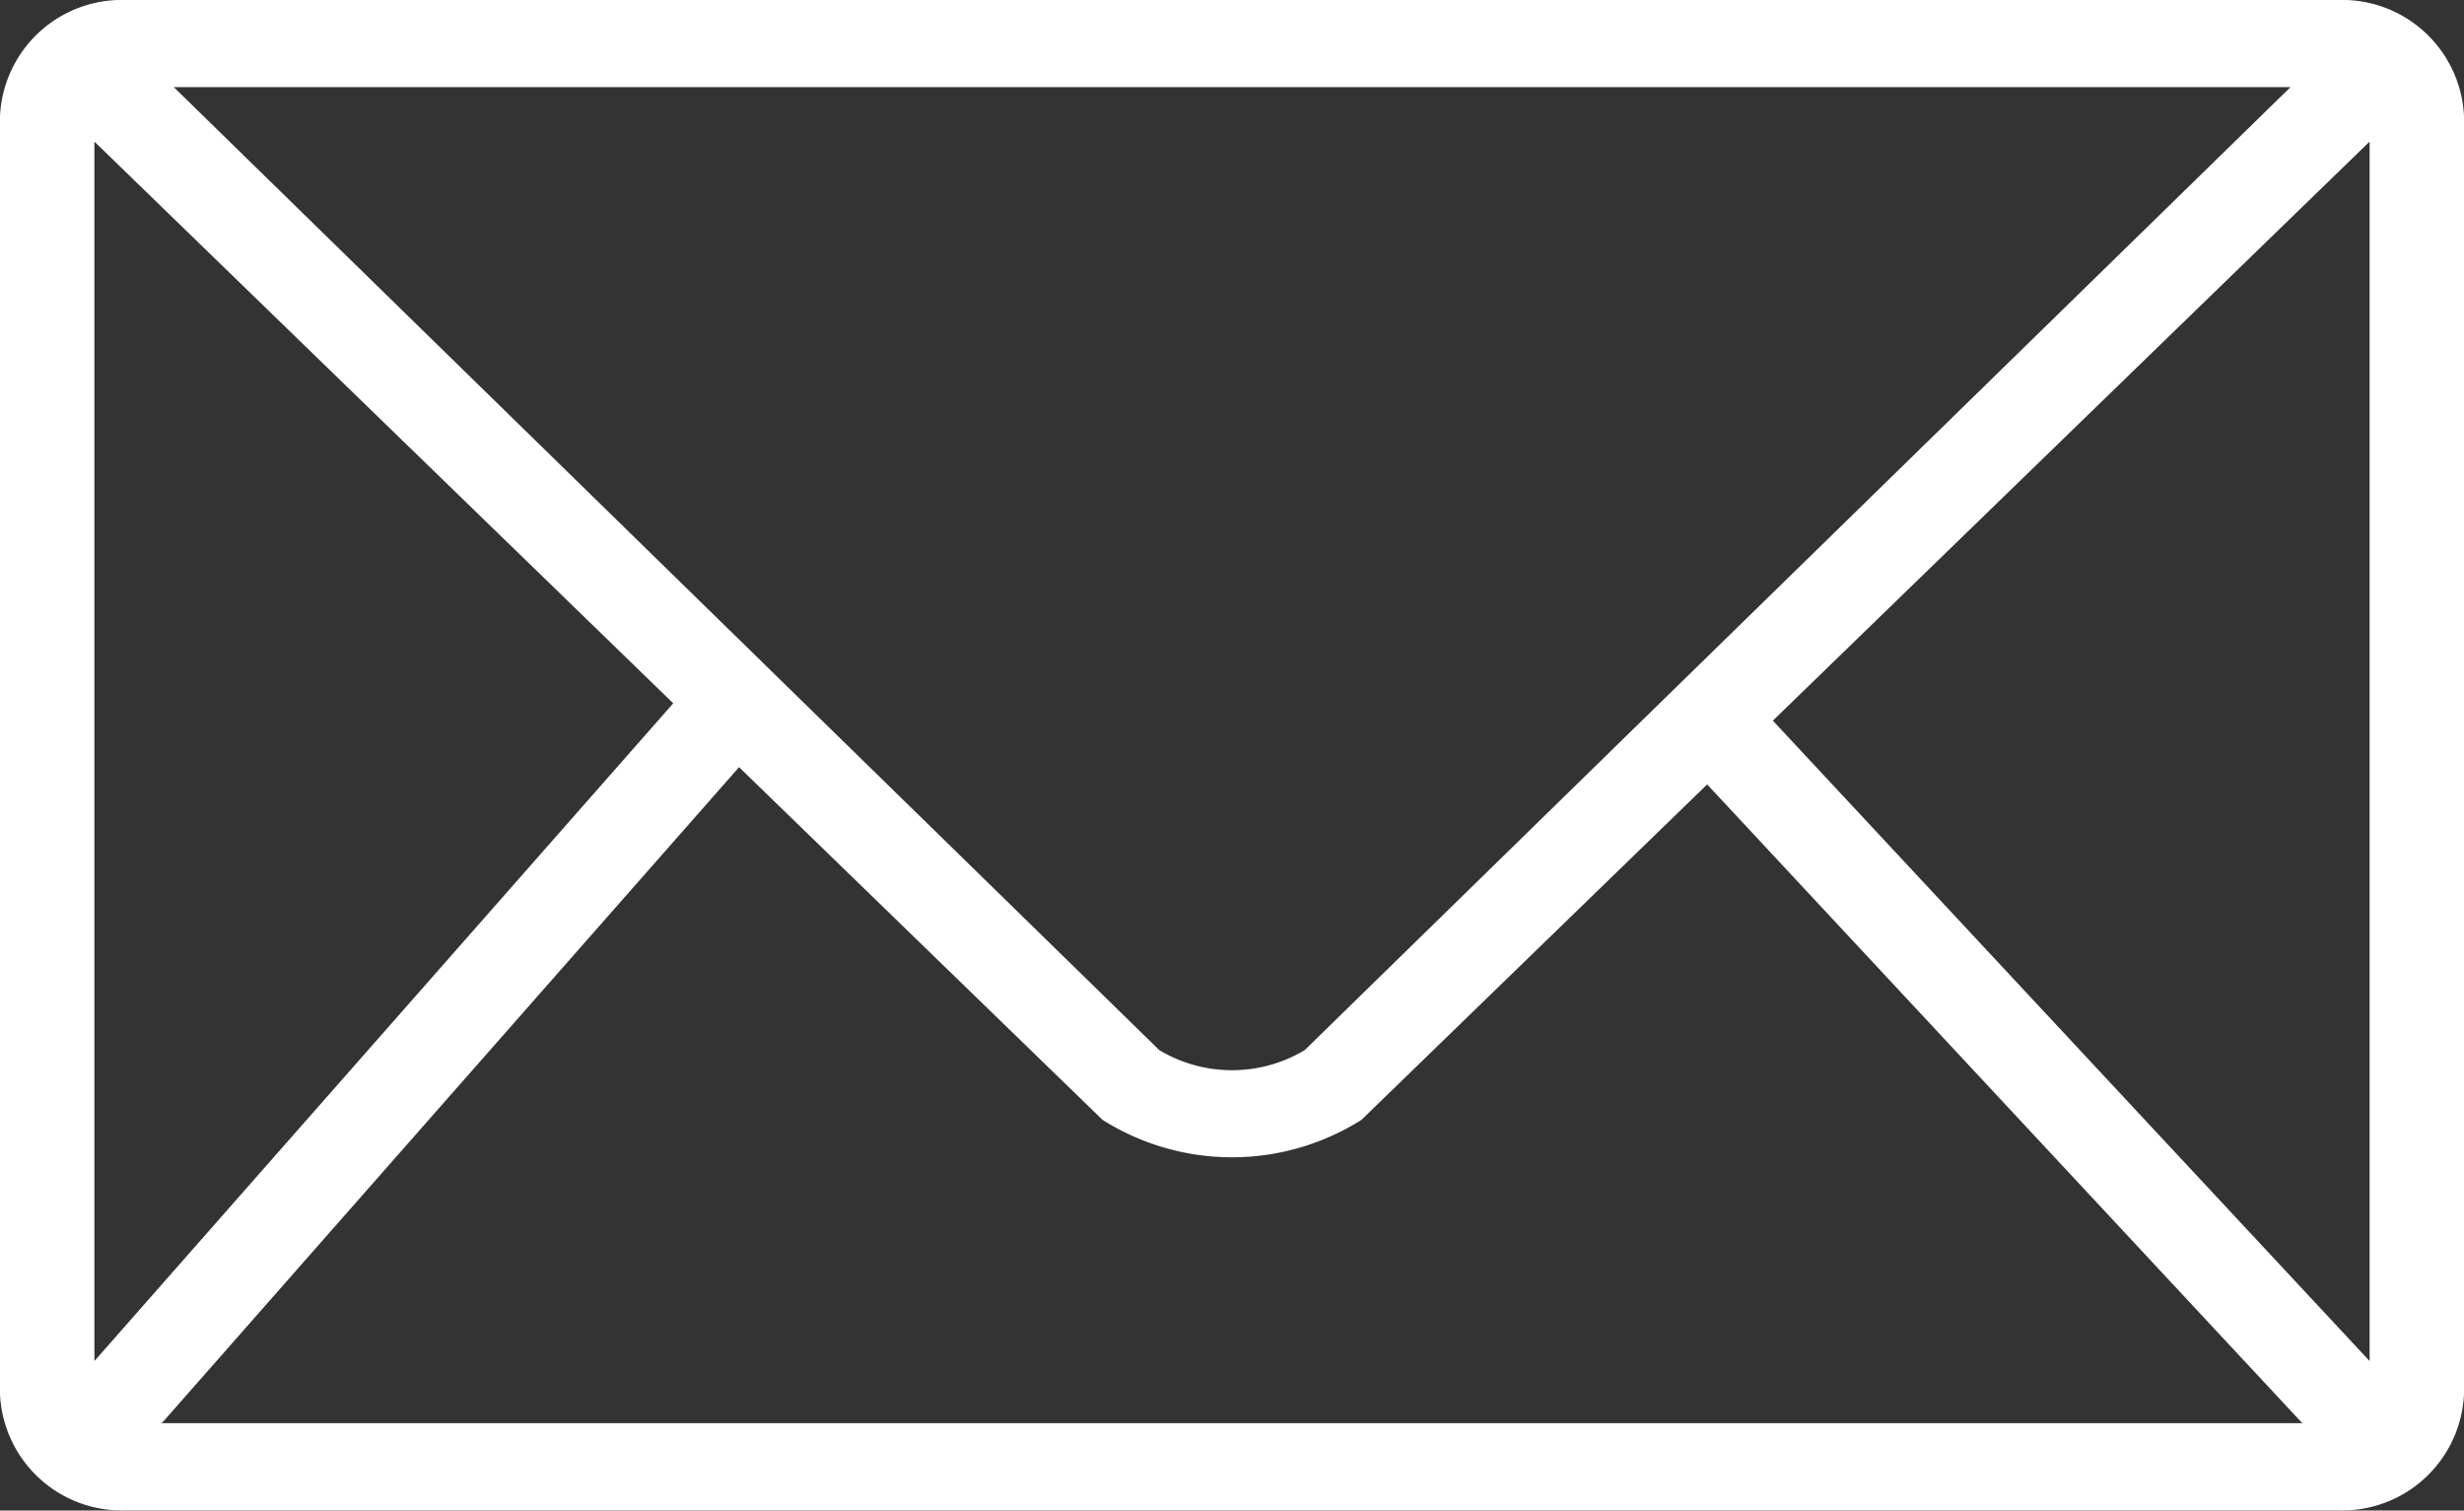
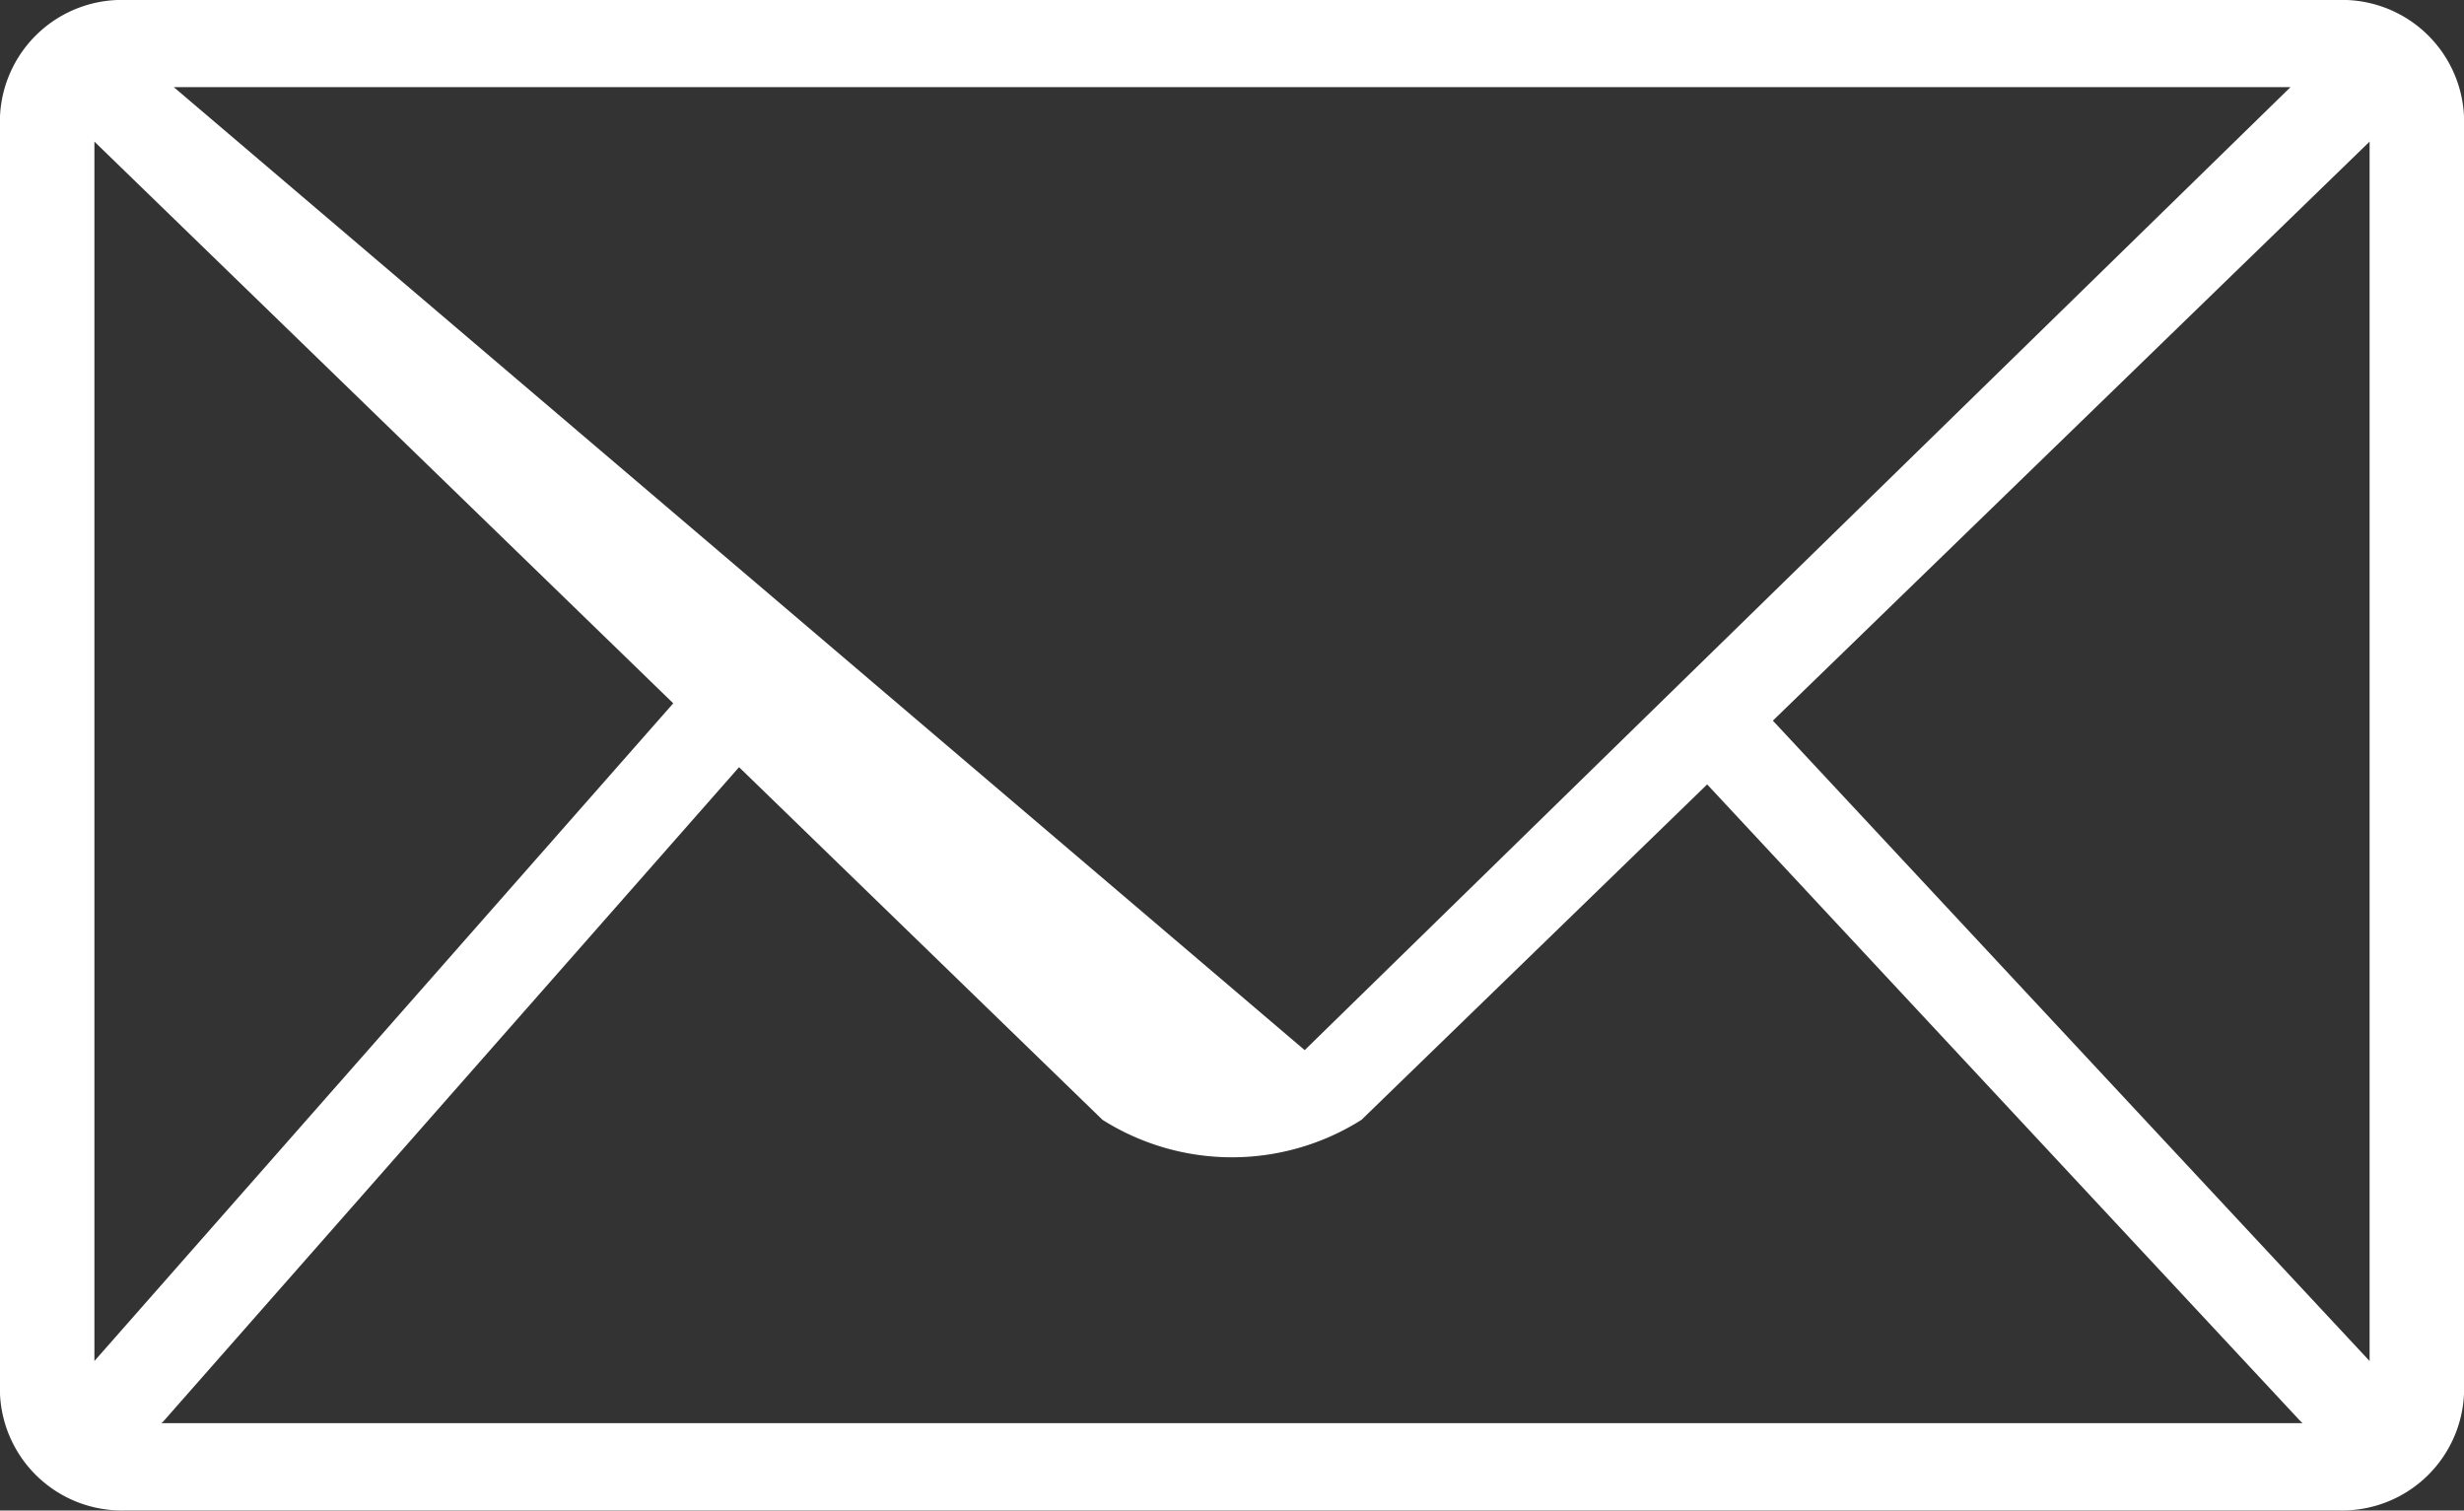
<svg xmlns="http://www.w3.org/2000/svg" width="26.1" height="16" viewBox="0 0 26.1 16">
  <rect x="0" y="0" width="26.1" height="16" fill="#333333" stroke="none" />
  <g id="email_icon" transform="translate(-31 -85.333)">
    <g id="Group_8" data-name="Group 8" transform="translate(0 85.333)">
-       <path id="Path_10" data-name="Path 10" d="M24.762,85.333H1.338A1.292,1.292,0,0,0,0,86.564V100.1a1.292,1.292,0,0,0,1.338,1.231H24.762A1.292,1.292,0,0,0,26.1,100.1V86.564A1.292,1.292,0,0,0,24.762,85.333Zm-.5.923L17.52,92.841l-3.7,3.615a1.5,1.5,0,0,1-1.54,0L1.841,86.256ZM17.942,93.49l6.429,6.9c.006.006.013.011.019.017H1.71c.006-.006.013-.011.019-.017L8,93.264a.437.437,0,0,0-.075-.649.532.532,0,0,0-.706.068L1,99.749V86.833L11.678,97.194a2.569,2.569,0,0,0,2.744,0L25.1,86.833V99.749l-6.374-6.84a.532.532,0,0,0-.706-.068A.437.437,0,0,0,17.942,93.49Z" transform="translate(31 -85.333)" fill="#fff" />
+       <path id="Path_10" data-name="Path 10" d="M24.762,85.333H1.338A1.292,1.292,0,0,0,0,86.564V100.1a1.292,1.292,0,0,0,1.338,1.231H24.762A1.292,1.292,0,0,0,26.1,100.1V86.564A1.292,1.292,0,0,0,24.762,85.333Zm-.5.923L17.52,92.841l-3.7,3.615L1.841,86.256ZM17.942,93.49l6.429,6.9c.006.006.013.011.019.017H1.71c.006-.006.013-.011.019-.017L8,93.264a.437.437,0,0,0-.075-.649.532.532,0,0,0-.706.068L1,99.749V86.833L11.678,97.194a2.569,2.569,0,0,0,2.744,0L25.1,86.833V99.749l-6.374-6.84a.532.532,0,0,0-.706-.068A.437.437,0,0,0,17.942,93.49Z" transform="translate(31 -85.333)" fill="#fff" />
    </g>
  </g>
</svg>